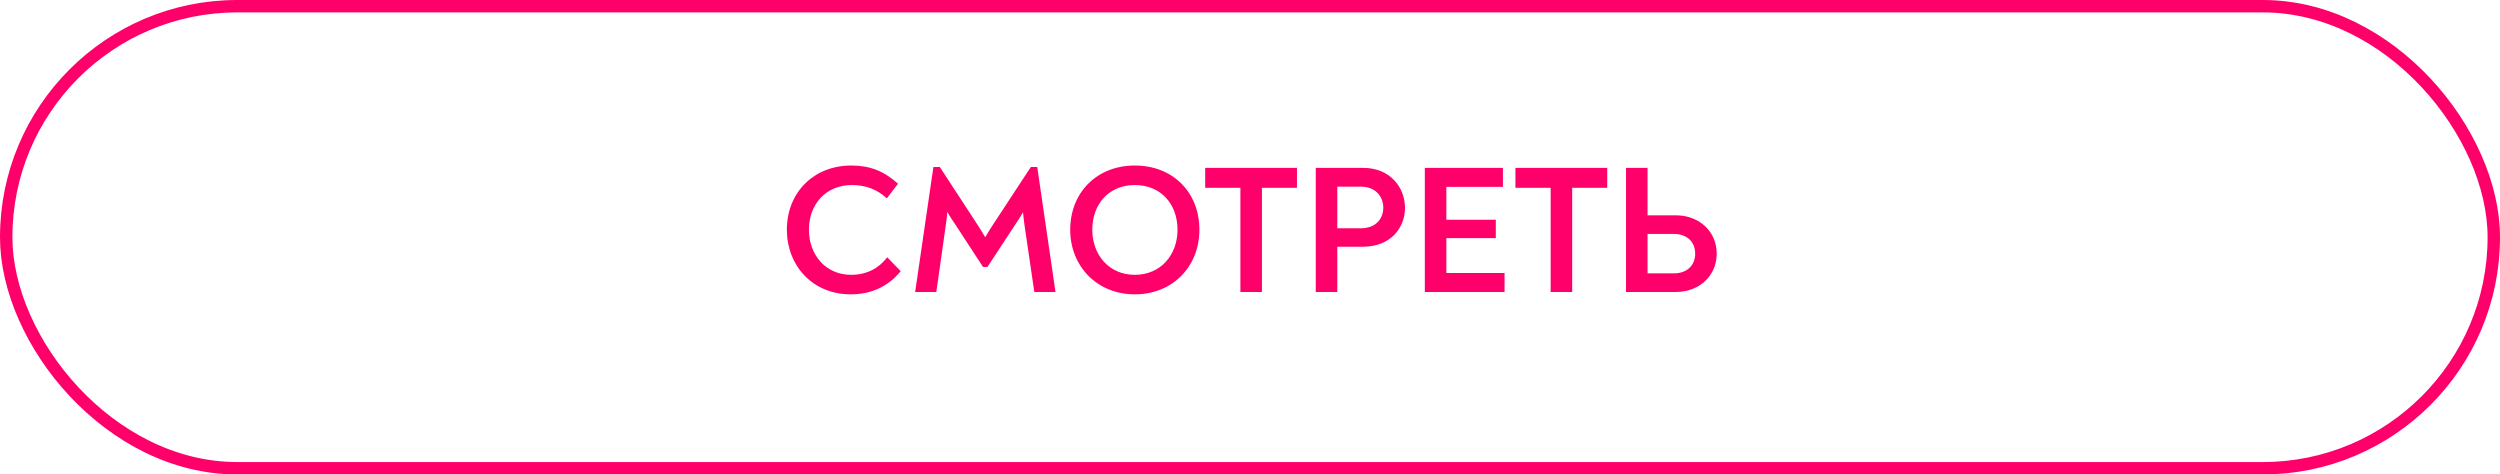
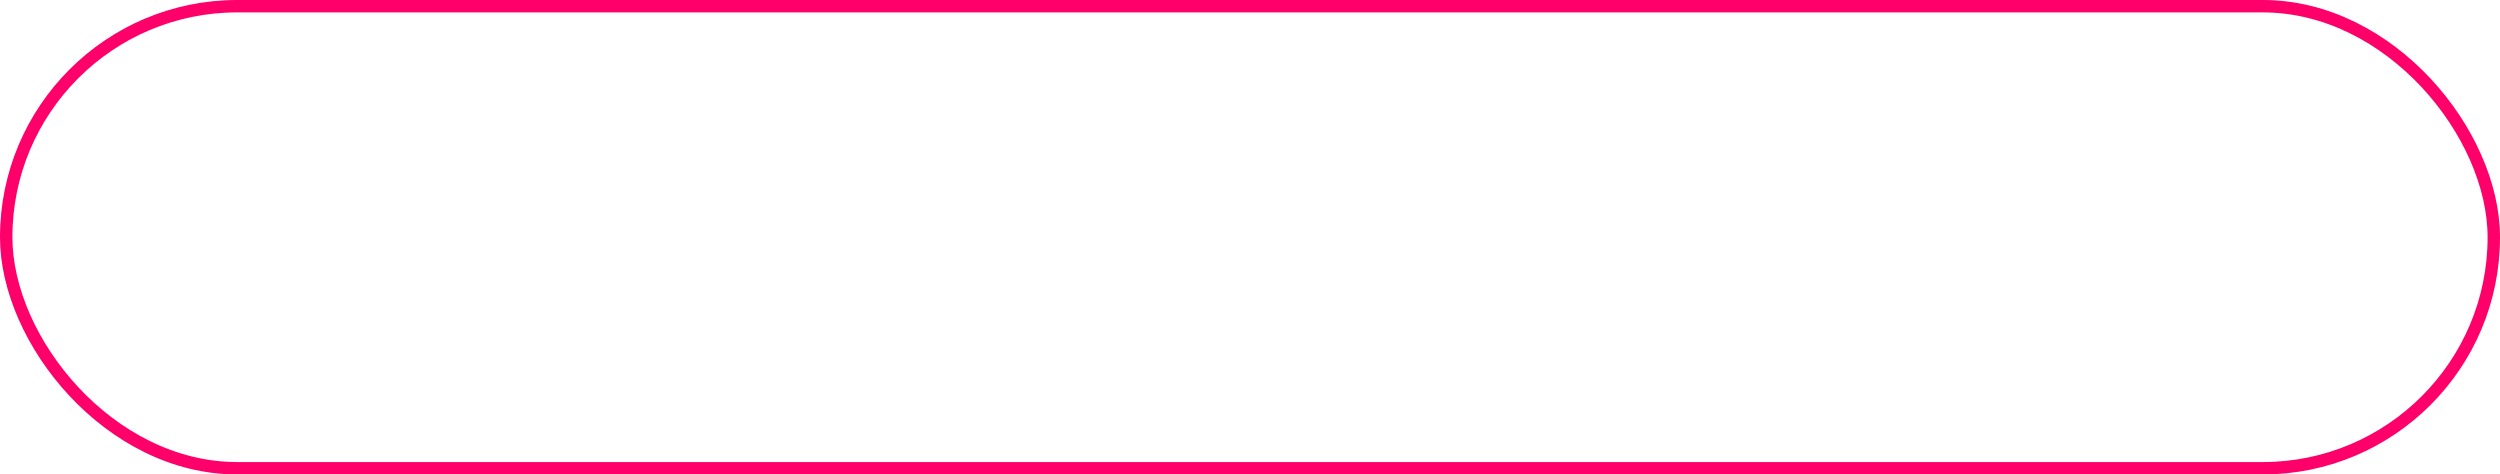
<svg xmlns="http://www.w3.org/2000/svg" width="274" height="52" viewBox="0 0 274 52" fill="none">
  <rect x="0.68" y="0.68" width="272.64" height="50.64" rx="25.32" stroke="#FF006B" stroke-width="1.36" />
-   <path d="M93.24 32.26C89.04 32.26 86.24 29.1 86.24 25.18C86.24 21.1 89.18 18.14 93.3 18.14C95.36 18.14 96.9 18.76 98.42 20.14L97.2 21.74C96.22 20.84 95.02 20.28 93.36 20.28C90.58 20.28 88.66 22.32 88.66 25.18C88.66 27.96 90.52 30.12 93.28 30.12C95.02 30.12 96.34 29.38 97.24 28.2L98.72 29.72C97.4 31.34 95.56 32.26 93.24 32.26ZM113.681 18.3L115.681 32H113.361L112.281 24.64C112.221 24.16 112.161 23.72 112.121 23.26C111.881 23.7 111.601 24.12 111.321 24.54L108.221 29.26H107.741L104.661 24.54C104.361 24.12 104.081 23.68 103.821 23.22C103.801 23.74 103.721 24.18 103.661 24.66L102.621 32H100.301L102.301 18.3H103.001L107.101 24.58C107.401 25.04 107.701 25.52 107.981 26C108.261 25.52 108.561 25.04 108.861 24.58L112.981 18.3H113.681ZM124.375 32.26C120.215 32.26 117.295 29.16 117.295 25.18C117.295 21.1 120.215 18.14 124.375 18.14C128.575 18.14 131.455 21.1 131.455 25.18C131.455 29.16 128.575 32.26 124.375 32.26ZM124.375 30.12C127.235 30.12 129.055 27.92 129.055 25.18C129.055 22.36 127.235 20.28 124.375 20.28C121.535 20.28 119.715 22.36 119.715 25.18C119.715 27.92 121.535 30.12 124.375 30.12ZM142.147 18.4V20.58H138.307V32H135.947V20.58H132.087V18.4H142.147ZM144.207 32V18.4H149.427C152.347 18.4 153.987 20.54 153.987 22.78C153.987 25 152.387 27.04 149.387 27.04H146.567V32H144.207ZM146.567 25.02H149.127C150.847 25.02 151.607 23.92 151.607 22.76C151.607 21.48 150.687 20.46 149.187 20.46H146.567V25.02ZM158.52 29.92H164.9V32H156.16V18.4H164.72V20.48H158.52V24.08H163.94V26.1H158.52V29.92ZM176.151 18.4V20.58H172.311V32H169.951V20.58H166.091V18.4H176.151ZM183.711 23.6C186.191 23.6 188.151 25.34 188.151 27.8C188.151 30.26 186.191 32 183.711 32H178.211V18.4H180.571V23.6H183.711ZM183.471 29.96C184.811 29.96 185.791 29.16 185.791 27.8C185.791 26.44 184.811 25.64 183.471 25.64H180.571V29.96H183.471Z" fill="#FF006B" />
</svg>